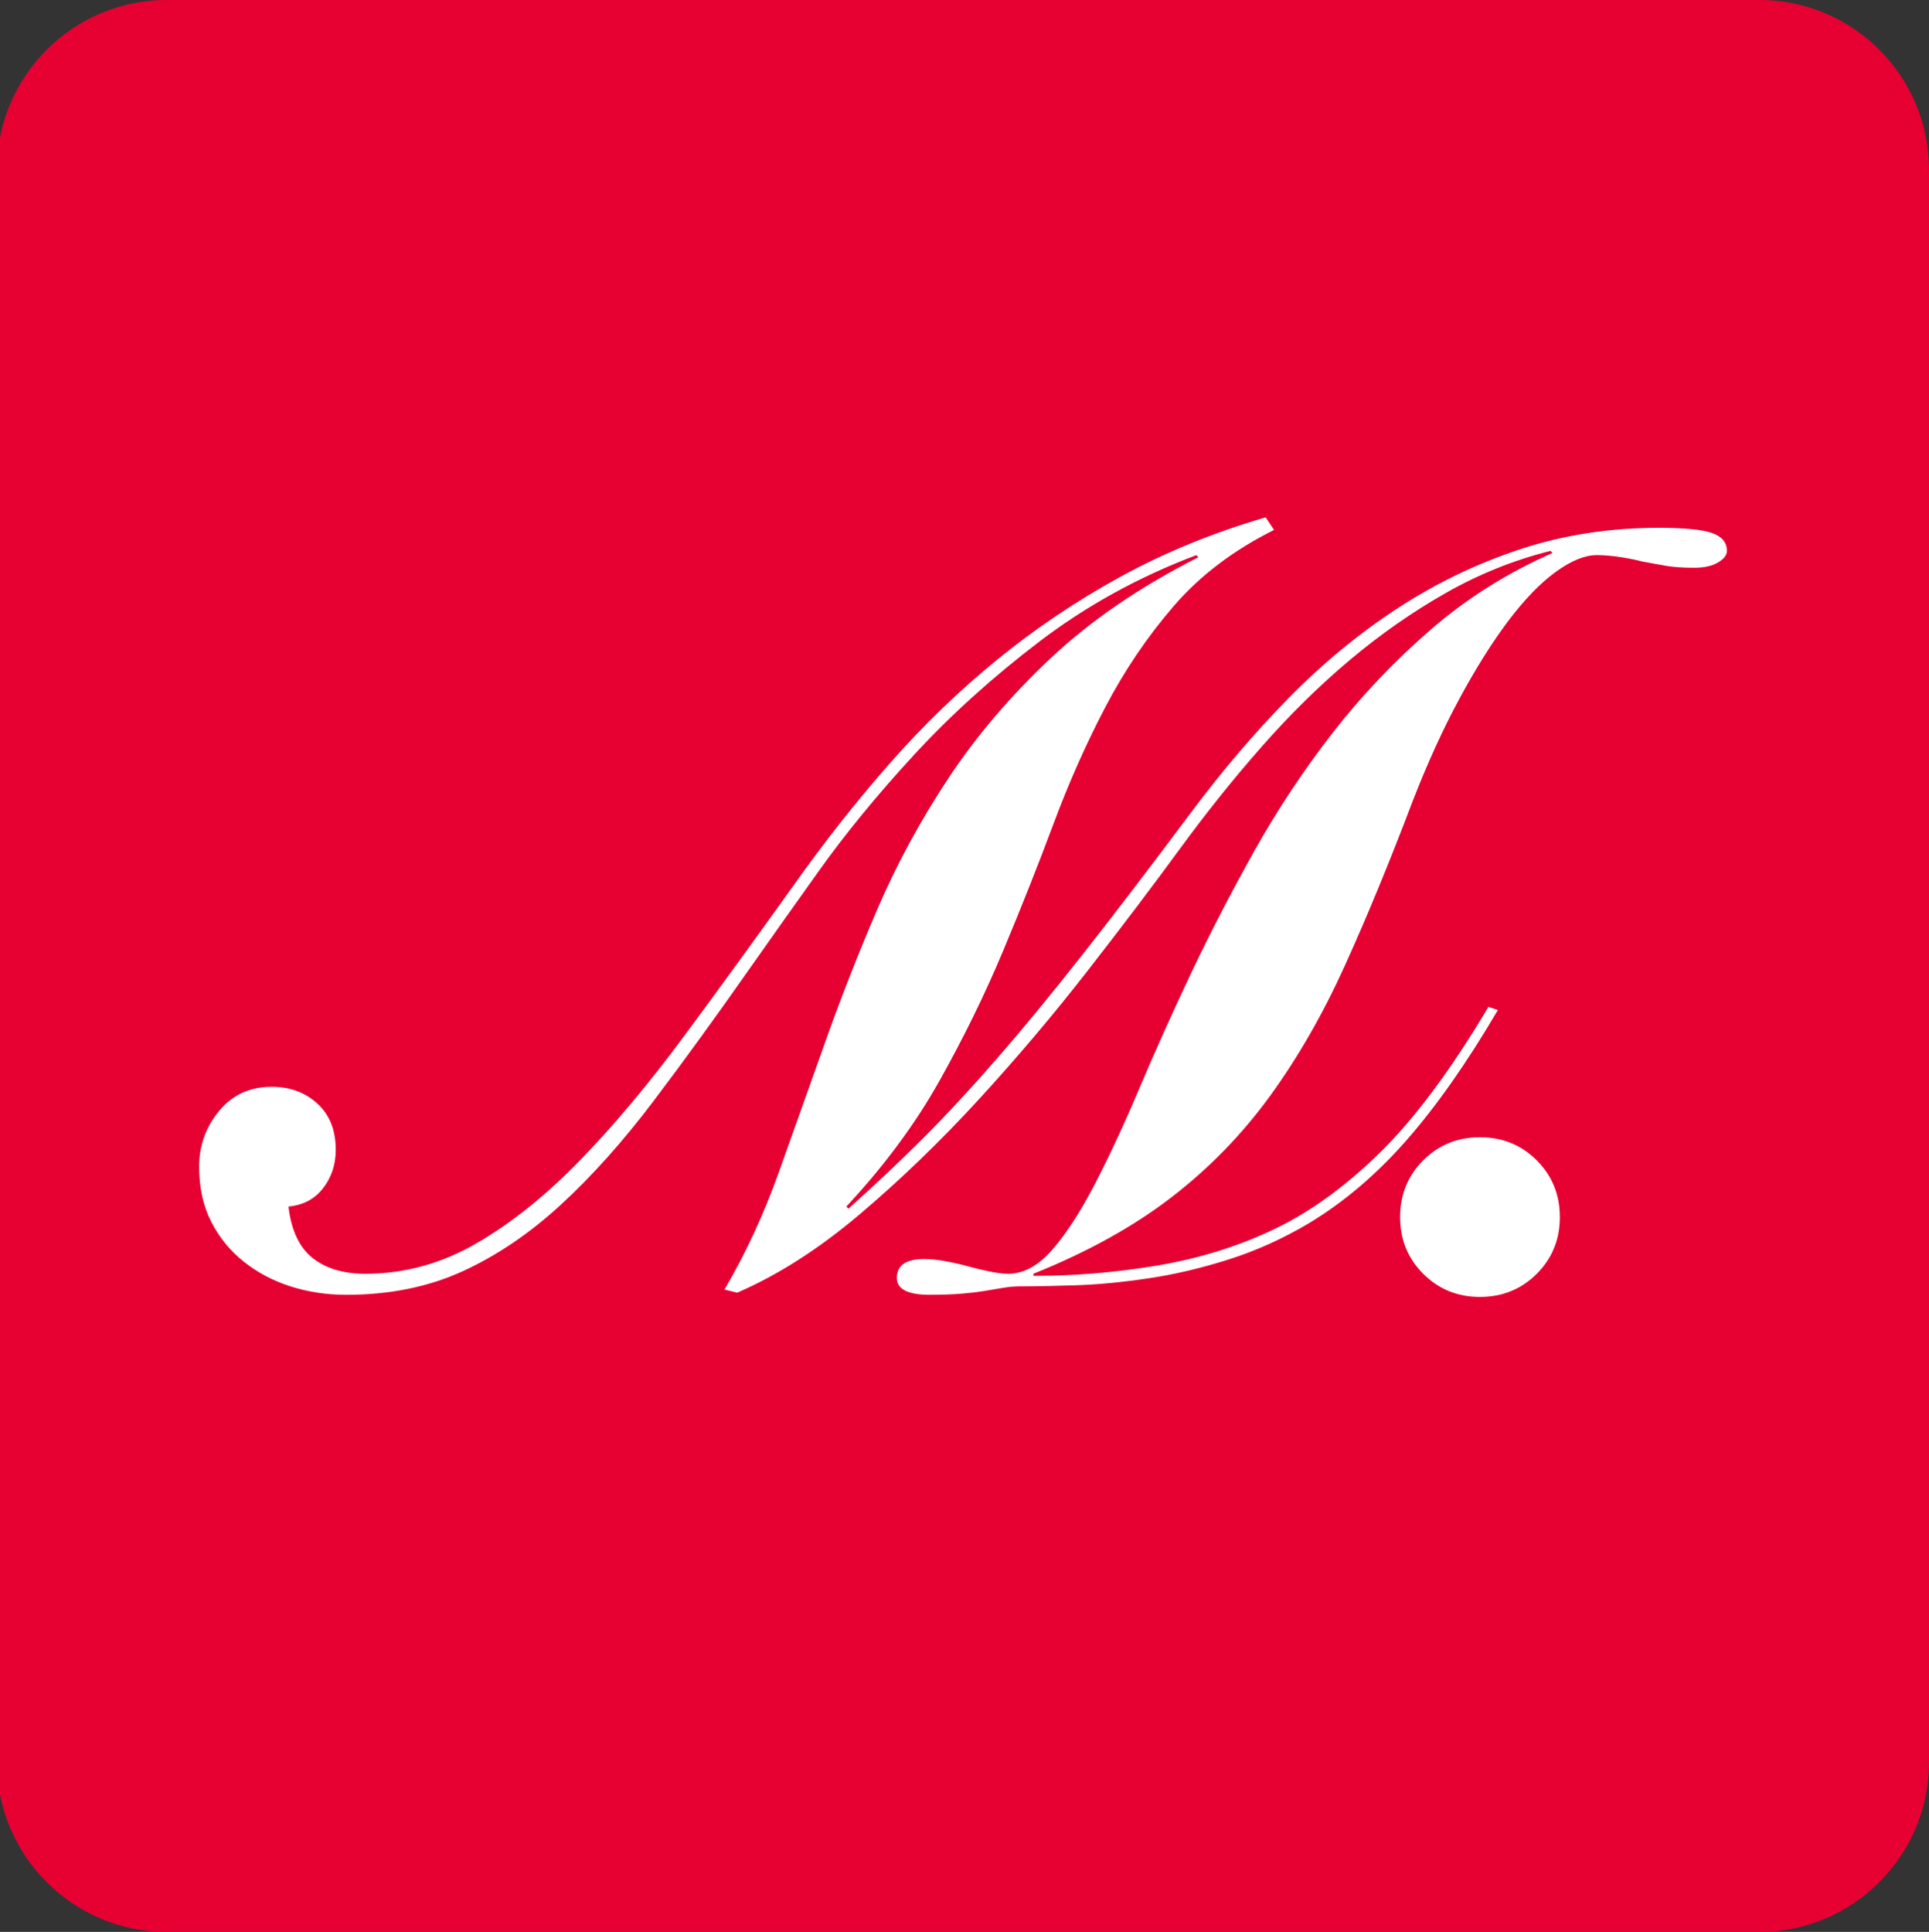
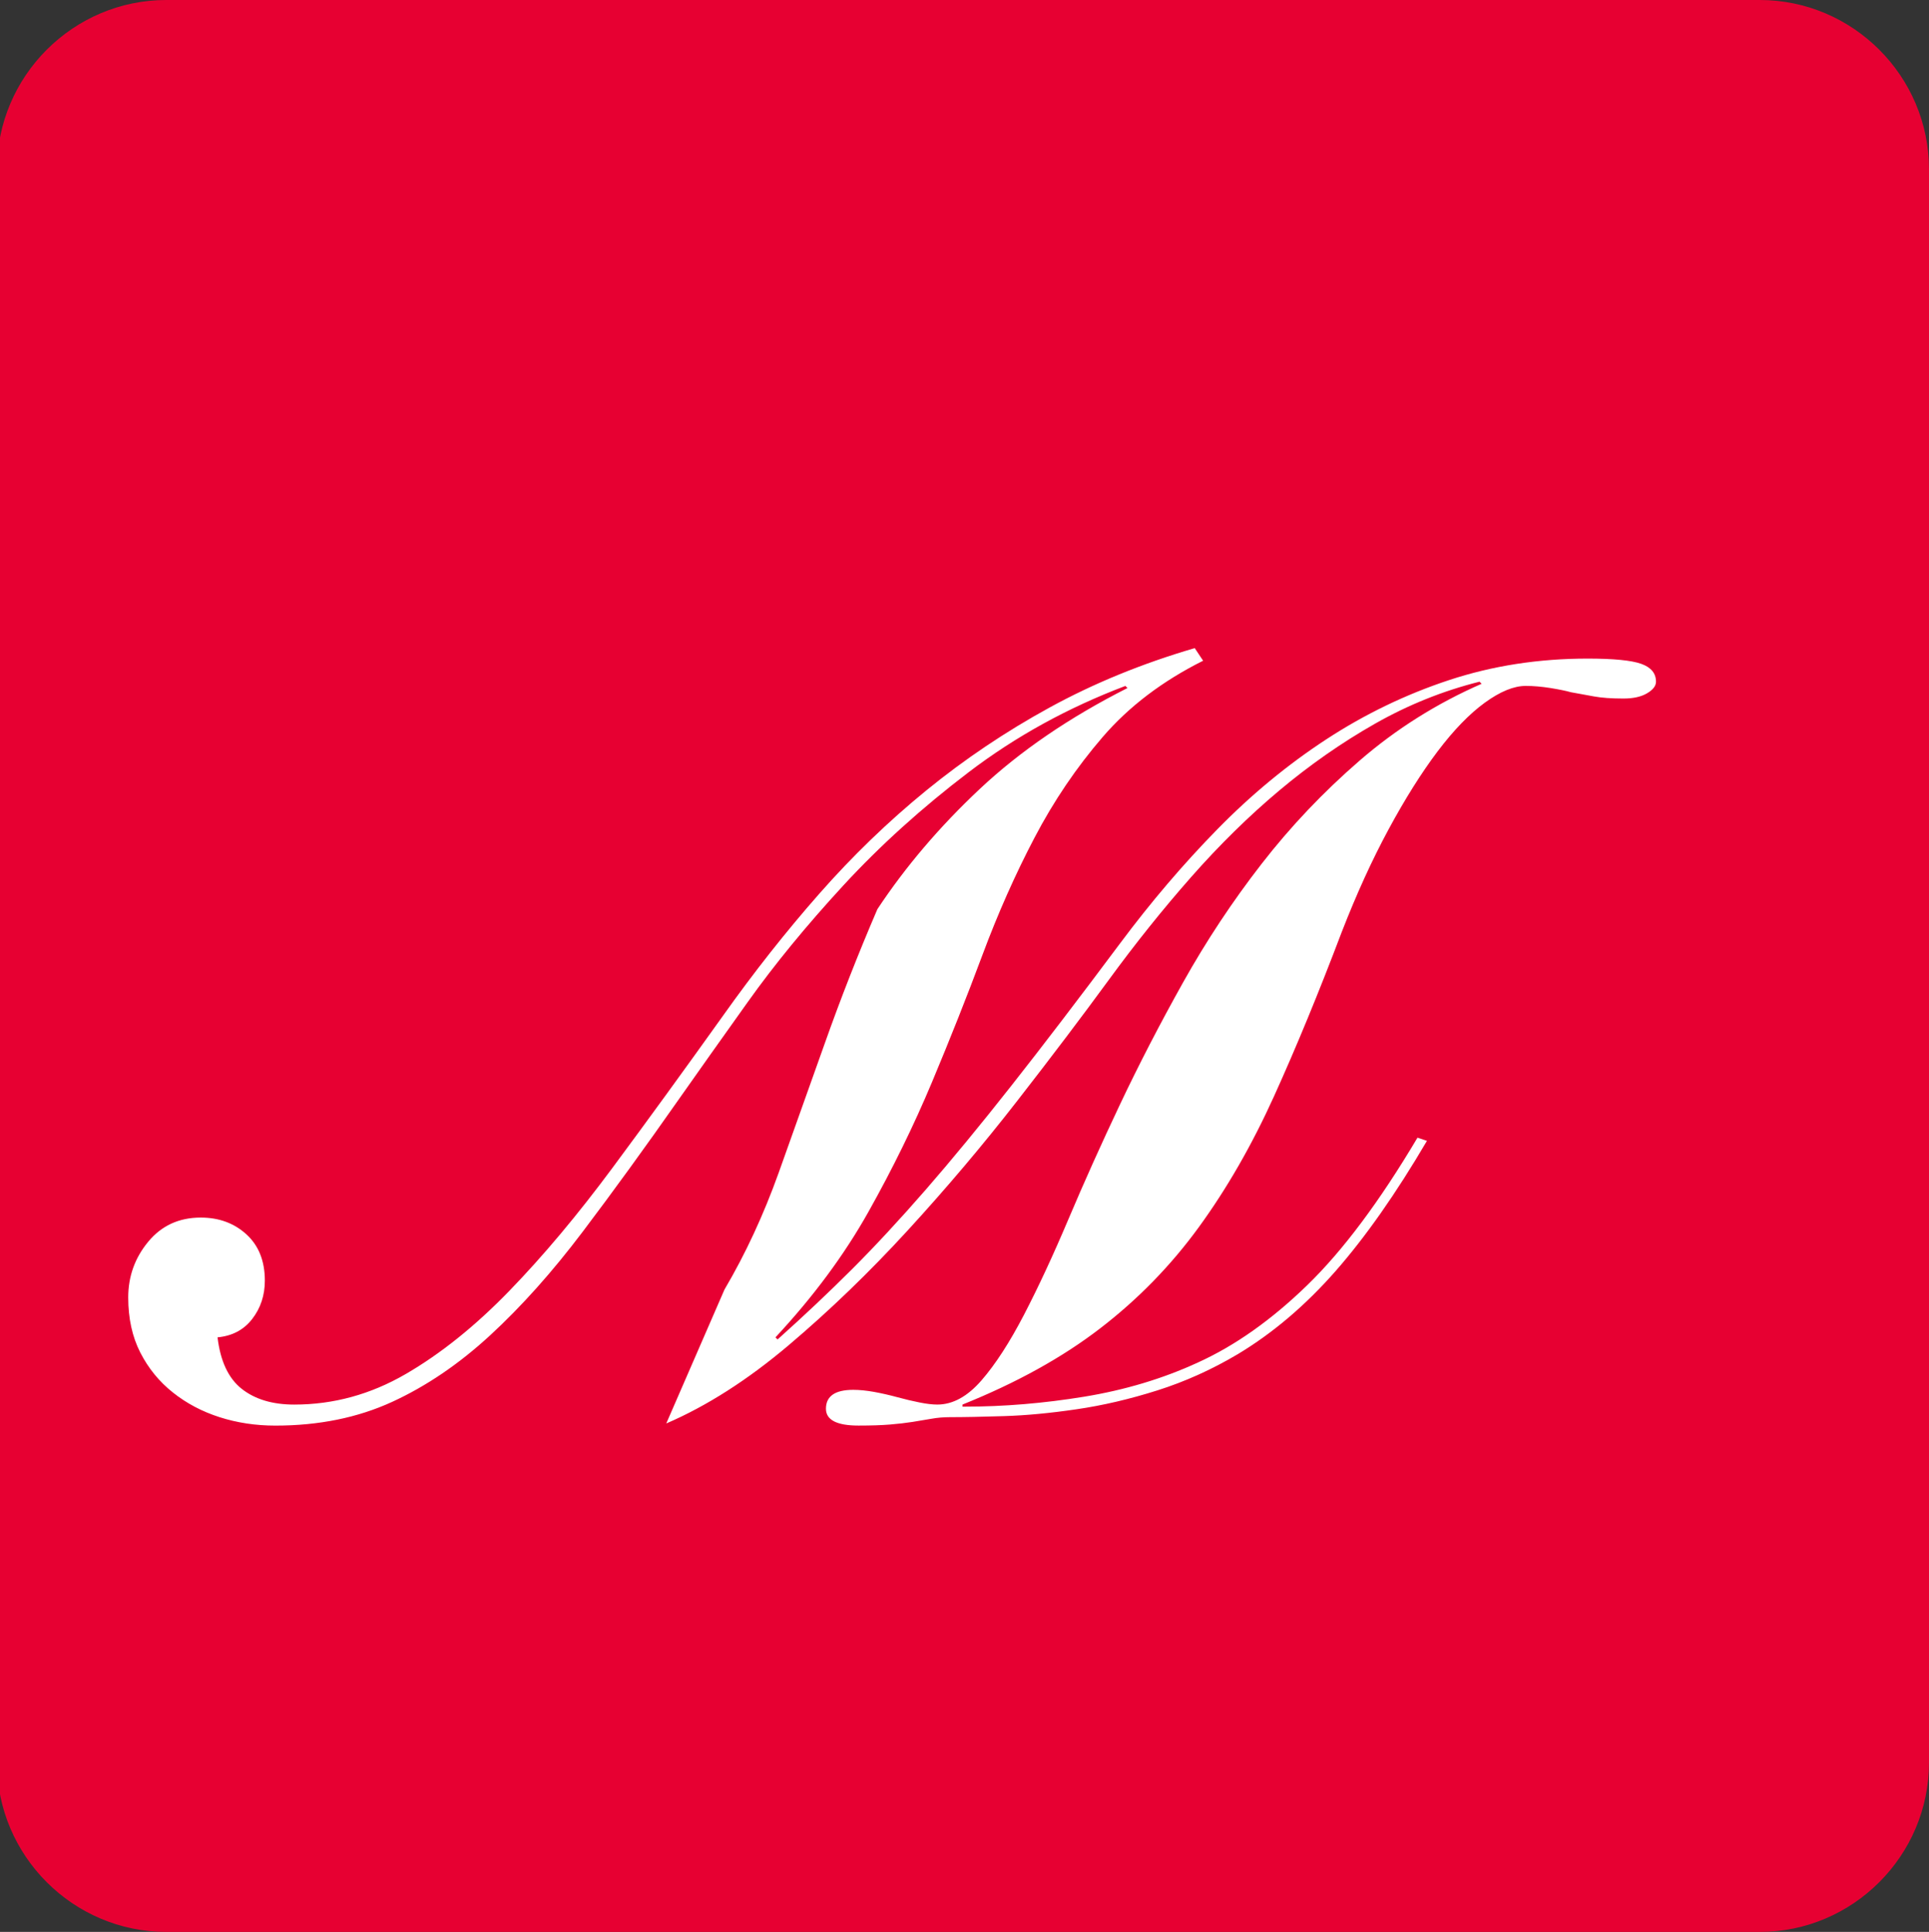
<svg xmlns="http://www.w3.org/2000/svg" version="1.1" id="レイヤー_1" x="0px" y="0px" width="113.964px" height="114.141px" viewBox="0 0 113.964 114.141" enable-background="new 0 0 113.964 114.141" xml:space="preserve">
  <rect x="0" y="0" width="113.964" height="114.141" fill="#333333" stroke="none" />
  <g>
    <path fill="#E70032" d="M113.964,104.141c0,5.5-4.5,10-10,10H9.823c-5.5,0-10-4.5-10-10V10c0-5.5,4.5-10,10-10h94.141   c5.5,0,10,4.5,10,10V104.141z" />
  </g>
  <g>
-     <path fill="#FFFFFF" d="M42.802,76.19c1.242-2.11,2.307-4.407,3.198-6.89c0.889-2.483,1.799-5.038,2.731-7.666   c0.931-2.629,1.965-5.267,3.104-7.916c1.139-2.647,2.535-5.224,4.19-7.728c1.656-2.504,3.672-4.873,6.053-7.108   c2.38-2.234,5.287-4.221,8.723-5.959l-0.125-0.124c-3.393,1.284-6.477,2.98-9.249,5.09c-2.773,2.111-5.246,4.346-7.419,6.704   c-2.172,2.359-4.057,4.656-5.648,6.891c-1.594,2.234-2.928,4.118-4.004,5.649c-2.029,2.897-3.942,5.535-5.742,7.914   c-1.8,2.381-3.622,4.419-5.463,6.115c-1.841,1.697-3.776,3.011-5.804,3.941s-4.325,1.397-6.89,1.397   c-1.16,0-2.255-0.166-3.291-0.497c-1.034-0.331-1.955-0.817-2.762-1.46c-0.808-0.641-1.448-1.427-1.924-2.358   c-0.476-0.931-0.714-2.017-0.714-3.259c0-1.241,0.394-2.338,1.18-3.289c0.786-0.952,1.822-1.428,3.104-1.428   c1.076,0,1.977,0.332,2.7,0.992c0.724,0.663,1.087,1.573,1.087,2.732c0,0.868-0.249,1.623-0.746,2.266   c-0.496,0.643-1.179,1.004-2.048,1.086c0.166,1.406,0.642,2.421,1.427,3.042c0.786,0.62,1.82,0.931,3.104,0.931   c2.316,0,4.509-0.6,6.579-1.801c2.069-1.199,4.107-2.834,6.115-4.904c2.007-2.068,4.045-4.499,6.115-7.293   c2.069-2.793,4.241-5.783,6.518-8.97c1.821-2.566,3.714-4.966,5.68-7.201c1.965-2.235,4.076-4.273,6.332-6.115   c2.256-1.84,4.687-3.476,7.293-4.903c2.608-1.428,5.463-2.597,8.568-3.507l0.496,0.745c-2.401,1.201-4.376,2.699-5.928,4.5   c-1.553,1.801-2.898,3.786-4.035,5.959c-1.14,2.173-2.163,4.48-3.073,6.921c-0.911,2.442-1.904,4.946-2.979,7.511   c-1.076,2.567-2.329,5.123-3.756,7.667s-3.259,5.02-5.494,7.418l0.124,0.125c1.572-1.408,3.042-2.795,4.408-4.16   c1.365-1.365,2.813-2.928,4.345-4.687c1.531-1.759,3.218-3.808,5.059-6.146c1.842-2.337,3.983-5.142,6.426-8.412   c1.82-2.441,3.734-4.686,5.742-6.736c2.006-2.048,4.149-3.817,6.425-5.307c2.276-1.489,4.696-2.659,7.263-3.507   c2.566-0.848,5.297-1.272,8.193-1.272c1.531,0,2.588,0.104,3.166,0.311c0.58,0.208,0.869,0.558,0.869,1.055   c0,0.249-0.176,0.476-0.527,0.684s-0.816,0.31-1.396,0.31c-0.703,0-1.283-0.04-1.738-0.124c-0.455-0.082-0.91-0.164-1.365-0.249   c-0.289-0.082-0.693-0.164-1.211-0.249c-0.518-0.082-1.004-0.124-1.459-0.124c-0.703,0-1.51,0.332-2.42,0.993   c-0.911,0.663-1.842,1.625-2.795,2.887c-0.951,1.263-1.914,2.793-2.886,4.593c-0.974,1.801-1.893,3.818-2.763,6.053   c-1.365,3.6-2.7,6.839-4.004,9.714c-1.303,2.878-2.783,5.452-4.438,7.729c-1.656,2.276-3.602,4.272-5.836,5.989   c-2.234,1.719-4.945,3.22-8.132,4.501v0.124h0.124c2.318,0,4.676-0.196,7.078-0.59c2.398-0.394,4.633-1.063,6.703-2.017   c2.193-0.994,4.345-2.515,6.455-4.563c2.112-2.048,4.284-4.955,6.52-8.722l0.559,0.187c-1.822,3.104-3.623,5.671-5.4,7.697   c-1.78,2.027-3.705,3.662-5.773,4.905c-1.533,0.91-3.115,1.623-4.749,2.141c-1.636,0.518-3.228,0.891-4.78,1.117   c-1.553,0.229-2.979,0.363-4.283,0.404c-1.305,0.041-2.369,0.062-3.197,0.062c-0.372,0-0.734,0.03-1.086,0.093   s-0.725,0.124-1.117,0.187c-0.395,0.062-0.838,0.114-1.335,0.155s-1.118,0.062-1.861,0.062c-1.284,0-1.926-0.332-1.926-0.994   c0-0.744,0.538-1.117,1.614-1.117c0.373,0,0.786,0.042,1.242,0.124c0.455,0.085,0.91,0.187,1.366,0.312   c0.455,0.123,0.888,0.227,1.302,0.309c0.414,0.084,0.768,0.125,1.056,0.125c0.91,0,1.78-0.475,2.608-1.428   c0.827-0.951,1.664-2.245,2.514-3.88c0.848-1.635,1.728-3.527,2.639-5.68c0.91-2.151,1.924-4.407,3.041-6.766   c1.117-2.359,2.359-4.758,3.725-7.201c1.366-2.441,2.906-4.769,4.625-6.983c1.717-2.214,3.652-4.253,5.804-6.115   s4.552-3.373,7.201-4.532l-0.124-0.124c-2.152,0.539-4.211,1.366-6.177,2.483s-3.849,2.432-5.648,3.941   c-1.802,1.512-3.539,3.219-5.215,5.122c-1.677,1.904-3.301,3.933-4.872,6.084c-1.574,2.152-3.374,4.532-5.402,7.138   c-2.027,2.608-4.18,5.153-6.455,7.636c-2.277,2.484-4.625,4.749-7.046,6.798c-2.42,2.048-4.832,3.59-7.232,4.624L42.802,76.19z" />
-     <path fill="#FFFFFF" d="M87.435,67.19c1.324,0,2.441,0.455,3.354,1.364c0.909,0.912,1.365,2.029,1.365,3.354   s-0.456,2.442-1.365,3.352c-0.912,0.91-2.029,1.365-3.354,1.365s-2.441-0.455-3.352-1.365c-0.91-0.909-1.365-2.027-1.365-3.352   s0.455-2.441,1.365-3.354C84.993,67.646,86.11,67.19,87.435,67.19z" />
+     <path fill="#FFFFFF" d="M42.802,76.19c1.242-2.11,2.307-4.407,3.198-6.89c0.889-2.483,1.799-5.038,2.731-7.666   c0.931-2.629,1.965-5.267,3.104-7.916c1.656-2.504,3.672-4.873,6.053-7.108   c2.38-2.234,5.287-4.221,8.723-5.959l-0.125-0.124c-3.393,1.284-6.477,2.98-9.249,5.09c-2.773,2.111-5.246,4.346-7.419,6.704   c-2.172,2.359-4.057,4.656-5.648,6.891c-1.594,2.234-2.928,4.118-4.004,5.649c-2.029,2.897-3.942,5.535-5.742,7.914   c-1.8,2.381-3.622,4.419-5.463,6.115c-1.841,1.697-3.776,3.011-5.804,3.941s-4.325,1.397-6.89,1.397   c-1.16,0-2.255-0.166-3.291-0.497c-1.034-0.331-1.955-0.817-2.762-1.46c-0.808-0.641-1.448-1.427-1.924-2.358   c-0.476-0.931-0.714-2.017-0.714-3.259c0-1.241,0.394-2.338,1.18-3.289c0.786-0.952,1.822-1.428,3.104-1.428   c1.076,0,1.977,0.332,2.7,0.992c0.724,0.663,1.087,1.573,1.087,2.732c0,0.868-0.249,1.623-0.746,2.266   c-0.496,0.643-1.179,1.004-2.048,1.086c0.166,1.406,0.642,2.421,1.427,3.042c0.786,0.62,1.82,0.931,3.104,0.931   c2.316,0,4.509-0.6,6.579-1.801c2.069-1.199,4.107-2.834,6.115-4.904c2.007-2.068,4.045-4.499,6.115-7.293   c2.069-2.793,4.241-5.783,6.518-8.97c1.821-2.566,3.714-4.966,5.68-7.201c1.965-2.235,4.076-4.273,6.332-6.115   c2.256-1.84,4.687-3.476,7.293-4.903c2.608-1.428,5.463-2.597,8.568-3.507l0.496,0.745c-2.401,1.201-4.376,2.699-5.928,4.5   c-1.553,1.801-2.898,3.786-4.035,5.959c-1.14,2.173-2.163,4.48-3.073,6.921c-0.911,2.442-1.904,4.946-2.979,7.511   c-1.076,2.567-2.329,5.123-3.756,7.667s-3.259,5.02-5.494,7.418l0.124,0.125c1.572-1.408,3.042-2.795,4.408-4.16   c1.365-1.365,2.813-2.928,4.345-4.687c1.531-1.759,3.218-3.808,5.059-6.146c1.842-2.337,3.983-5.142,6.426-8.412   c1.82-2.441,3.734-4.686,5.742-6.736c2.006-2.048,4.149-3.817,6.425-5.307c2.276-1.489,4.696-2.659,7.263-3.507   c2.566-0.848,5.297-1.272,8.193-1.272c1.531,0,2.588,0.104,3.166,0.311c0.58,0.208,0.869,0.558,0.869,1.055   c0,0.249-0.176,0.476-0.527,0.684s-0.816,0.31-1.396,0.31c-0.703,0-1.283-0.04-1.738-0.124c-0.455-0.082-0.91-0.164-1.365-0.249   c-0.289-0.082-0.693-0.164-1.211-0.249c-0.518-0.082-1.004-0.124-1.459-0.124c-0.703,0-1.51,0.332-2.42,0.993   c-0.911,0.663-1.842,1.625-2.795,2.887c-0.951,1.263-1.914,2.793-2.886,4.593c-0.974,1.801-1.893,3.818-2.763,6.053   c-1.365,3.6-2.7,6.839-4.004,9.714c-1.303,2.878-2.783,5.452-4.438,7.729c-1.656,2.276-3.602,4.272-5.836,5.989   c-2.234,1.719-4.945,3.22-8.132,4.501v0.124h0.124c2.318,0,4.676-0.196,7.078-0.59c2.398-0.394,4.633-1.063,6.703-2.017   c2.193-0.994,4.345-2.515,6.455-4.563c2.112-2.048,4.284-4.955,6.52-8.722l0.559,0.187c-1.822,3.104-3.623,5.671-5.4,7.697   c-1.78,2.027-3.705,3.662-5.773,4.905c-1.533,0.91-3.115,1.623-4.749,2.141c-1.636,0.518-3.228,0.891-4.78,1.117   c-1.553,0.229-2.979,0.363-4.283,0.404c-1.305,0.041-2.369,0.062-3.197,0.062c-0.372,0-0.734,0.03-1.086,0.093   s-0.725,0.124-1.117,0.187c-0.395,0.062-0.838,0.114-1.335,0.155s-1.118,0.062-1.861,0.062c-1.284,0-1.926-0.332-1.926-0.994   c0-0.744,0.538-1.117,1.614-1.117c0.373,0,0.786,0.042,1.242,0.124c0.455,0.085,0.91,0.187,1.366,0.312   c0.455,0.123,0.888,0.227,1.302,0.309c0.414,0.084,0.768,0.125,1.056,0.125c0.91,0,1.78-0.475,2.608-1.428   c0.827-0.951,1.664-2.245,2.514-3.88c0.848-1.635,1.728-3.527,2.639-5.68c0.91-2.151,1.924-4.407,3.041-6.766   c1.117-2.359,2.359-4.758,3.725-7.201c1.366-2.441,2.906-4.769,4.625-6.983c1.717-2.214,3.652-4.253,5.804-6.115   s4.552-3.373,7.201-4.532l-0.124-0.124c-2.152,0.539-4.211,1.366-6.177,2.483s-3.849,2.432-5.648,3.941   c-1.802,1.512-3.539,3.219-5.215,5.122c-1.677,1.904-3.301,3.933-4.872,6.084c-1.574,2.152-3.374,4.532-5.402,7.138   c-2.027,2.608-4.18,5.153-6.455,7.636c-2.277,2.484-4.625,4.749-7.046,6.798c-2.42,2.048-4.832,3.59-7.232,4.624L42.802,76.19z" />
  </g>
  <g>
</g>
  <g>
</g>
  <g>
</g>
  <g>
</g>
  <g>
</g>
  <g>
</g>
</svg>